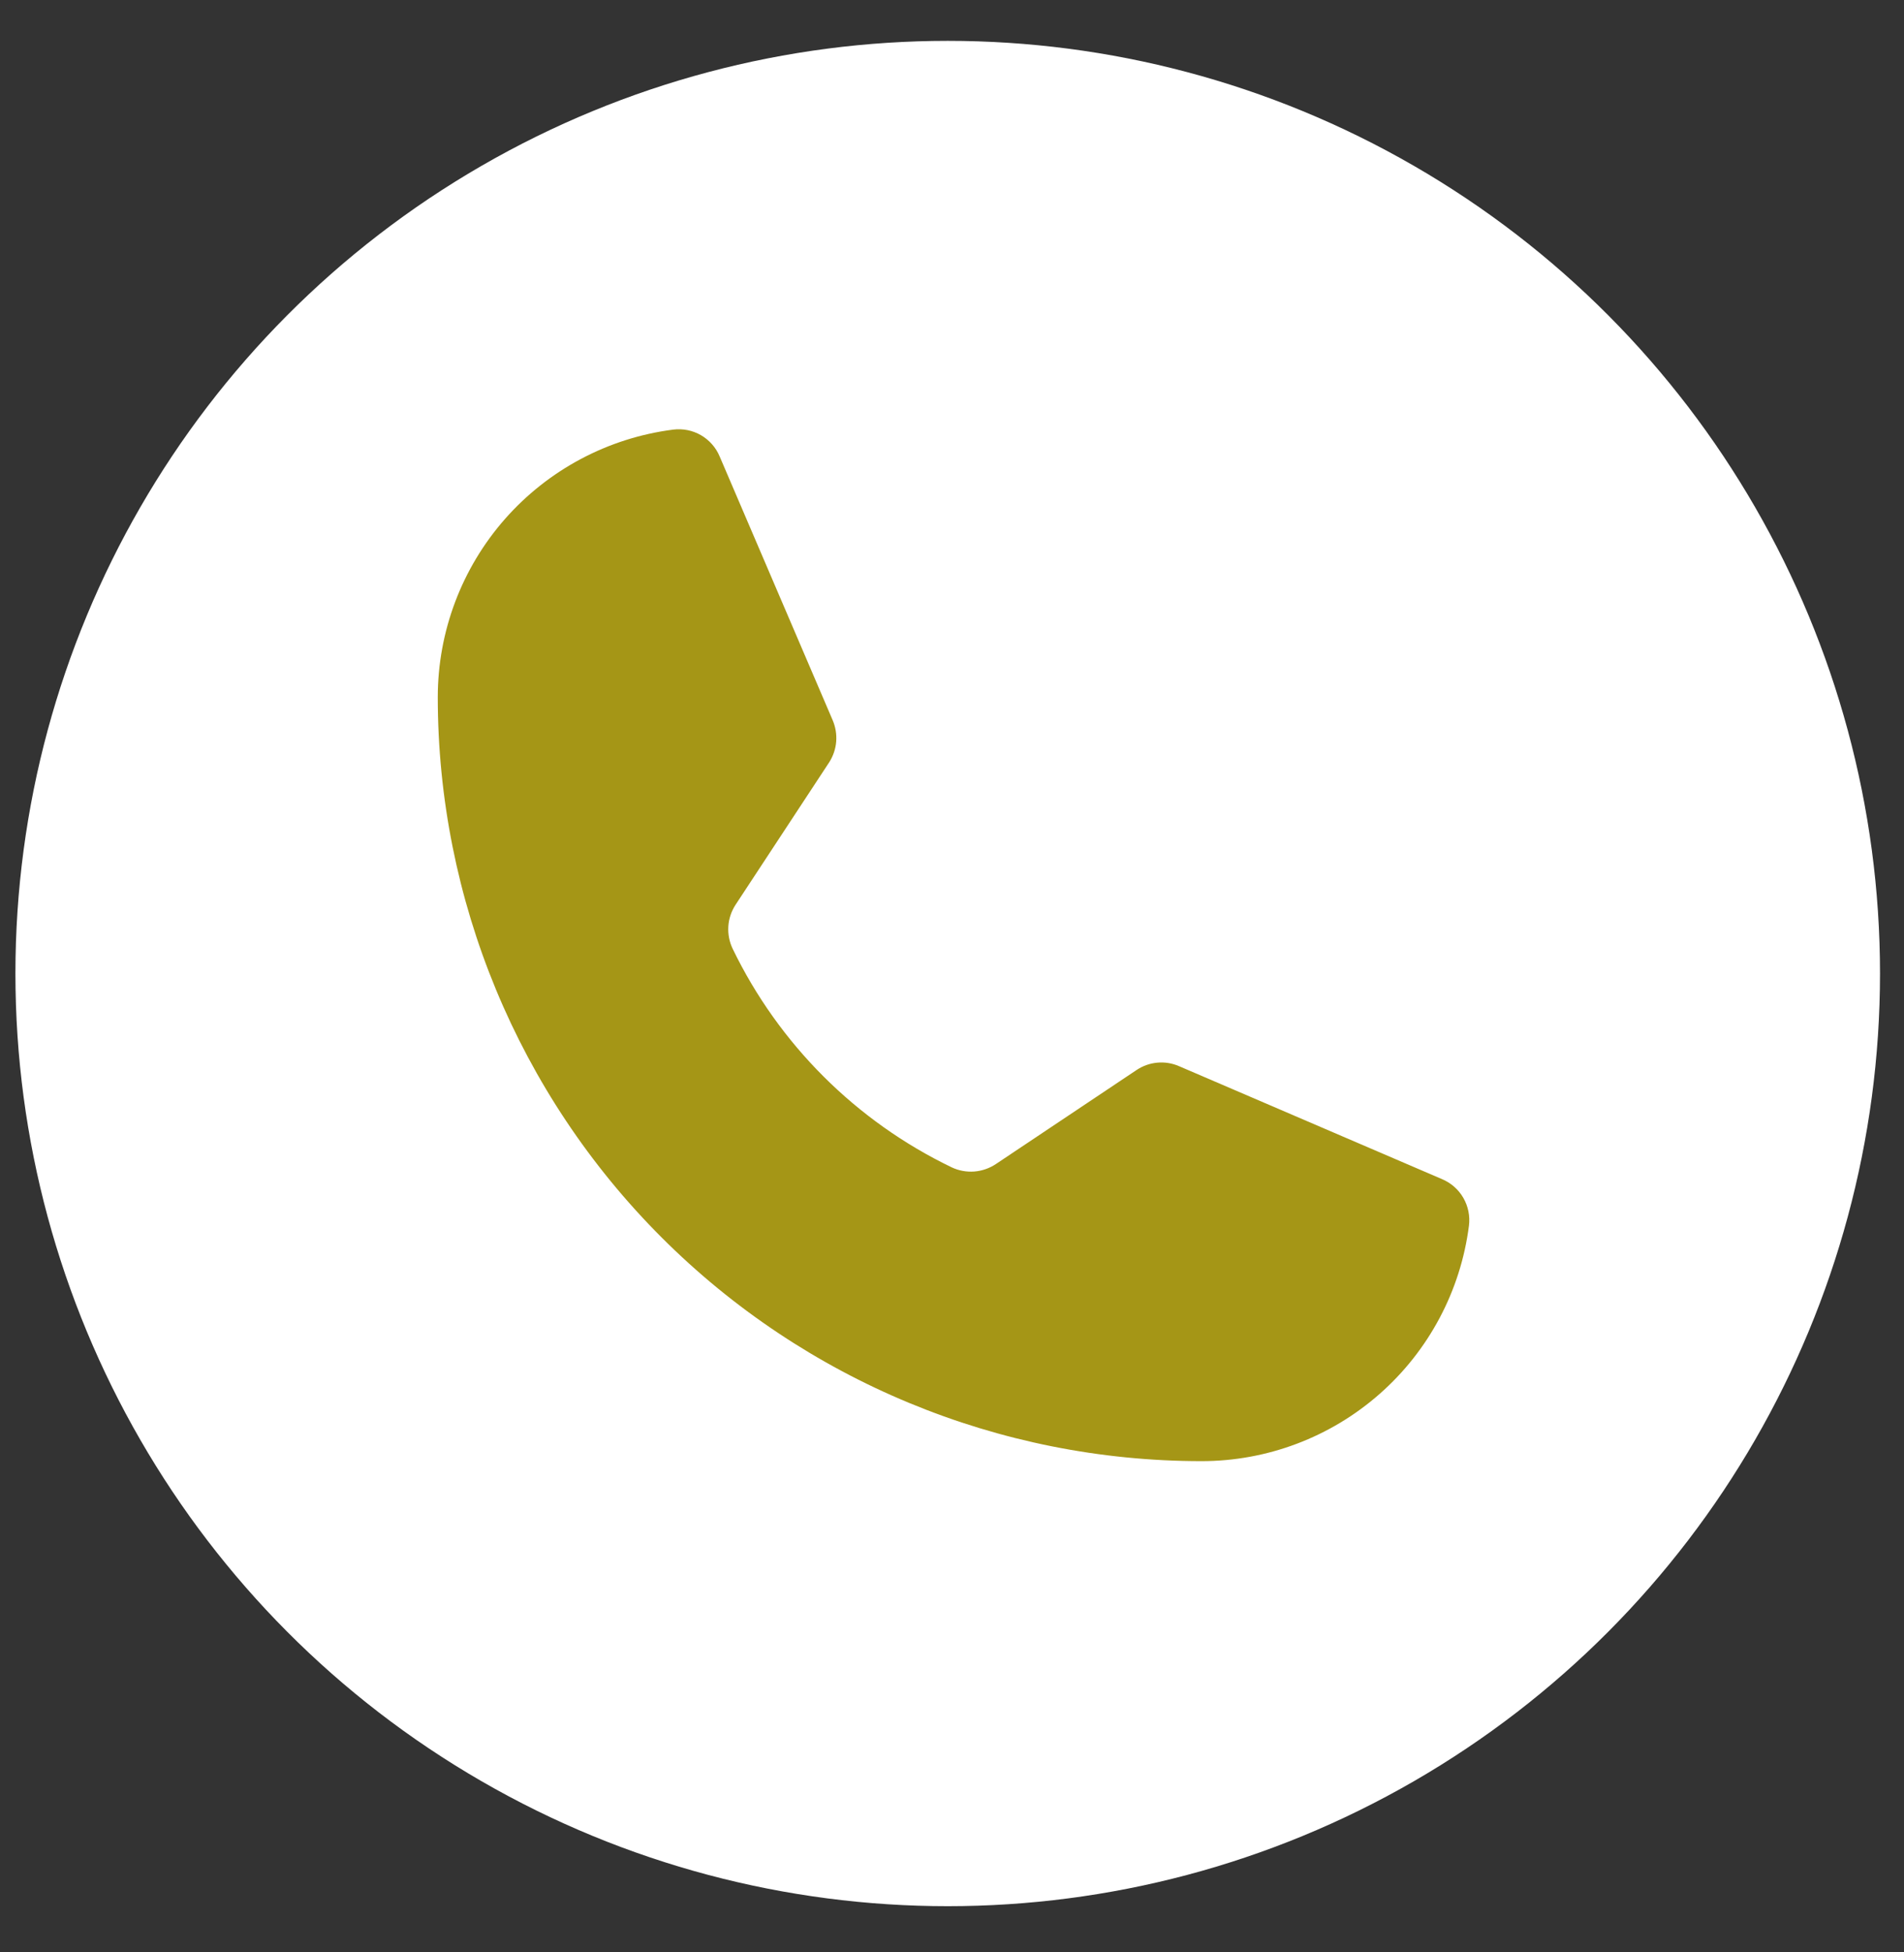
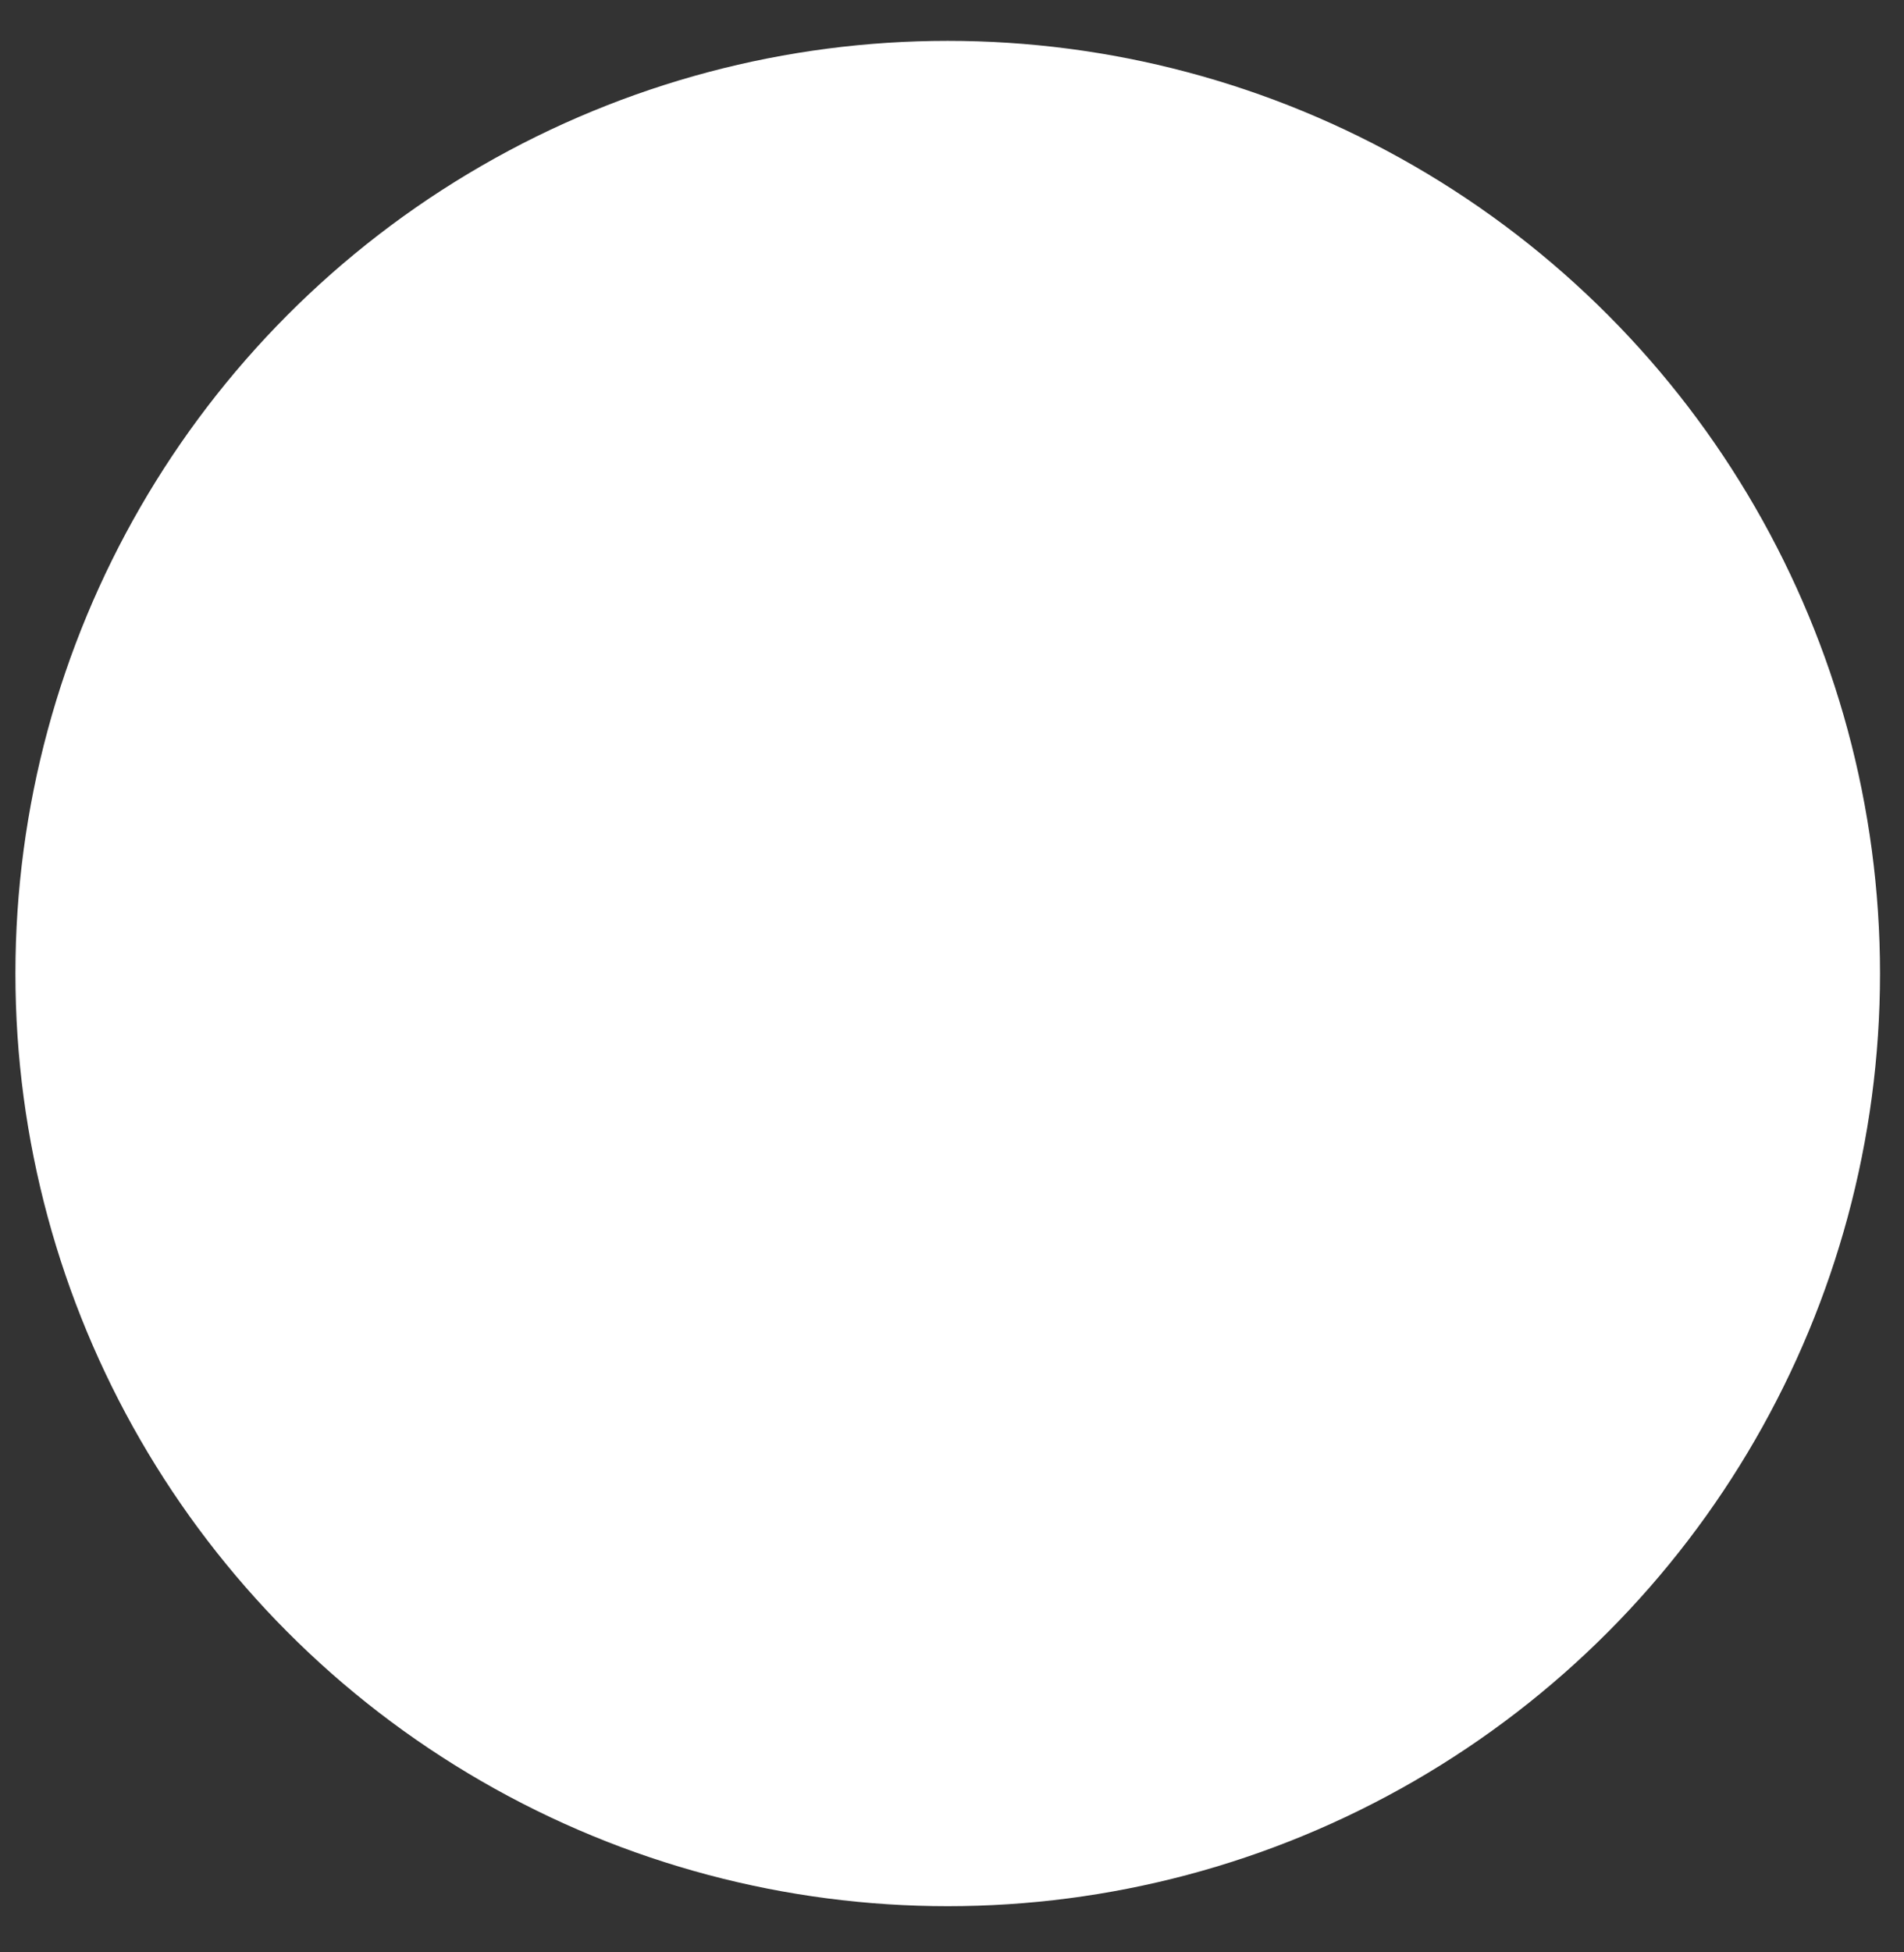
<svg xmlns="http://www.w3.org/2000/svg" width="40" height="41" viewBox="0 0 40 41" fill="none">
  <rect x="0" y="0" width="40" height="41" fill="#333333" stroke="none" />
  <circle cx="19.91" cy="20.444" r="19.586" fill="white" />
-   <path d="M15.392 19.924C16.363 21.93 17.985 23.547 19.993 24.514C20.141 24.584 20.305 24.614 20.468 24.602C20.632 24.589 20.789 24.534 20.925 24.443L23.875 22.472C24.005 22.384 24.156 22.33 24.312 22.316C24.469 22.301 24.627 22.327 24.771 22.39L30.293 24.761C30.482 24.84 30.64 24.978 30.742 25.155C30.844 25.332 30.886 25.538 30.86 25.741C30.685 27.107 30.018 28.362 28.984 29.272C27.95 30.182 26.621 30.684 25.243 30.684C20.988 30.684 16.906 28.994 13.897 25.984C10.888 22.975 9.197 18.894 9.197 14.638C9.198 13.261 9.7 11.931 10.61 10.897C11.52 9.864 12.775 9.197 14.141 9.022C14.344 8.996 14.549 9.037 14.726 9.139C14.903 9.242 15.042 9.399 15.12 9.588L17.492 15.122C17.553 15.264 17.579 15.419 17.567 15.573C17.555 15.727 17.504 15.876 17.421 16.007L15.451 19.003C15.363 19.139 15.311 19.295 15.301 19.456C15.291 19.617 15.322 19.778 15.392 19.924Z" fill="#A59616" />
</svg>